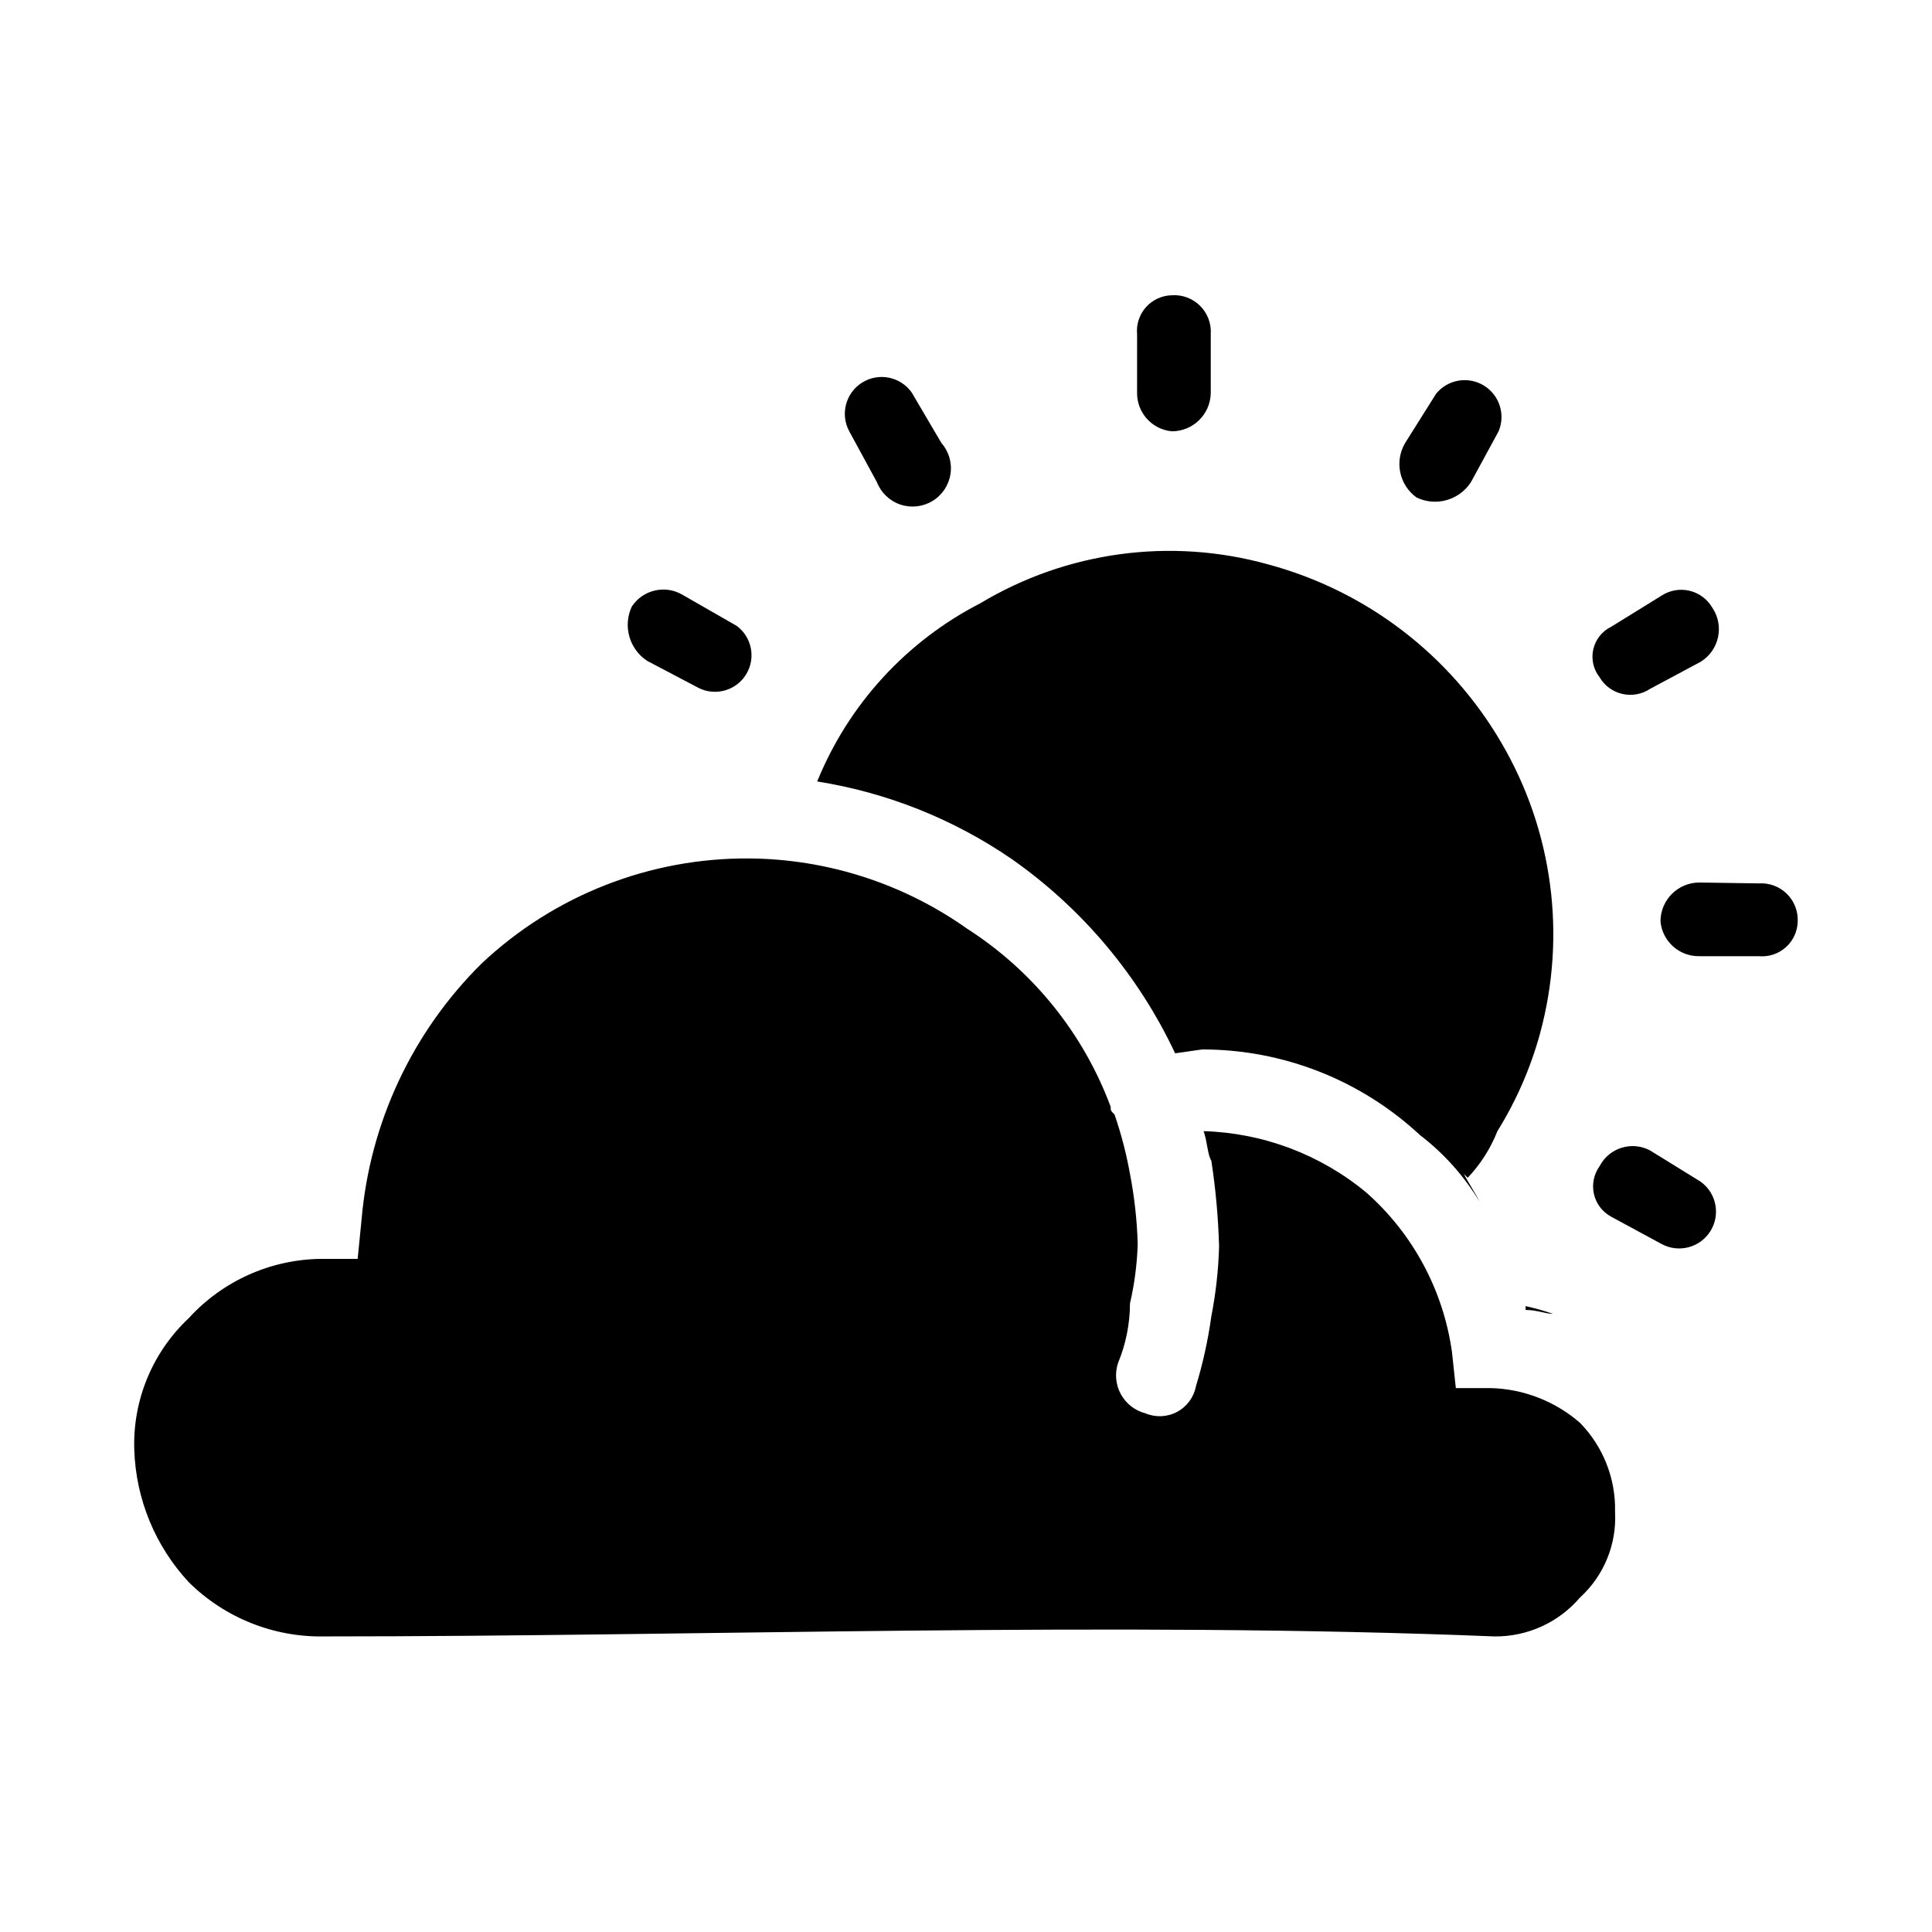
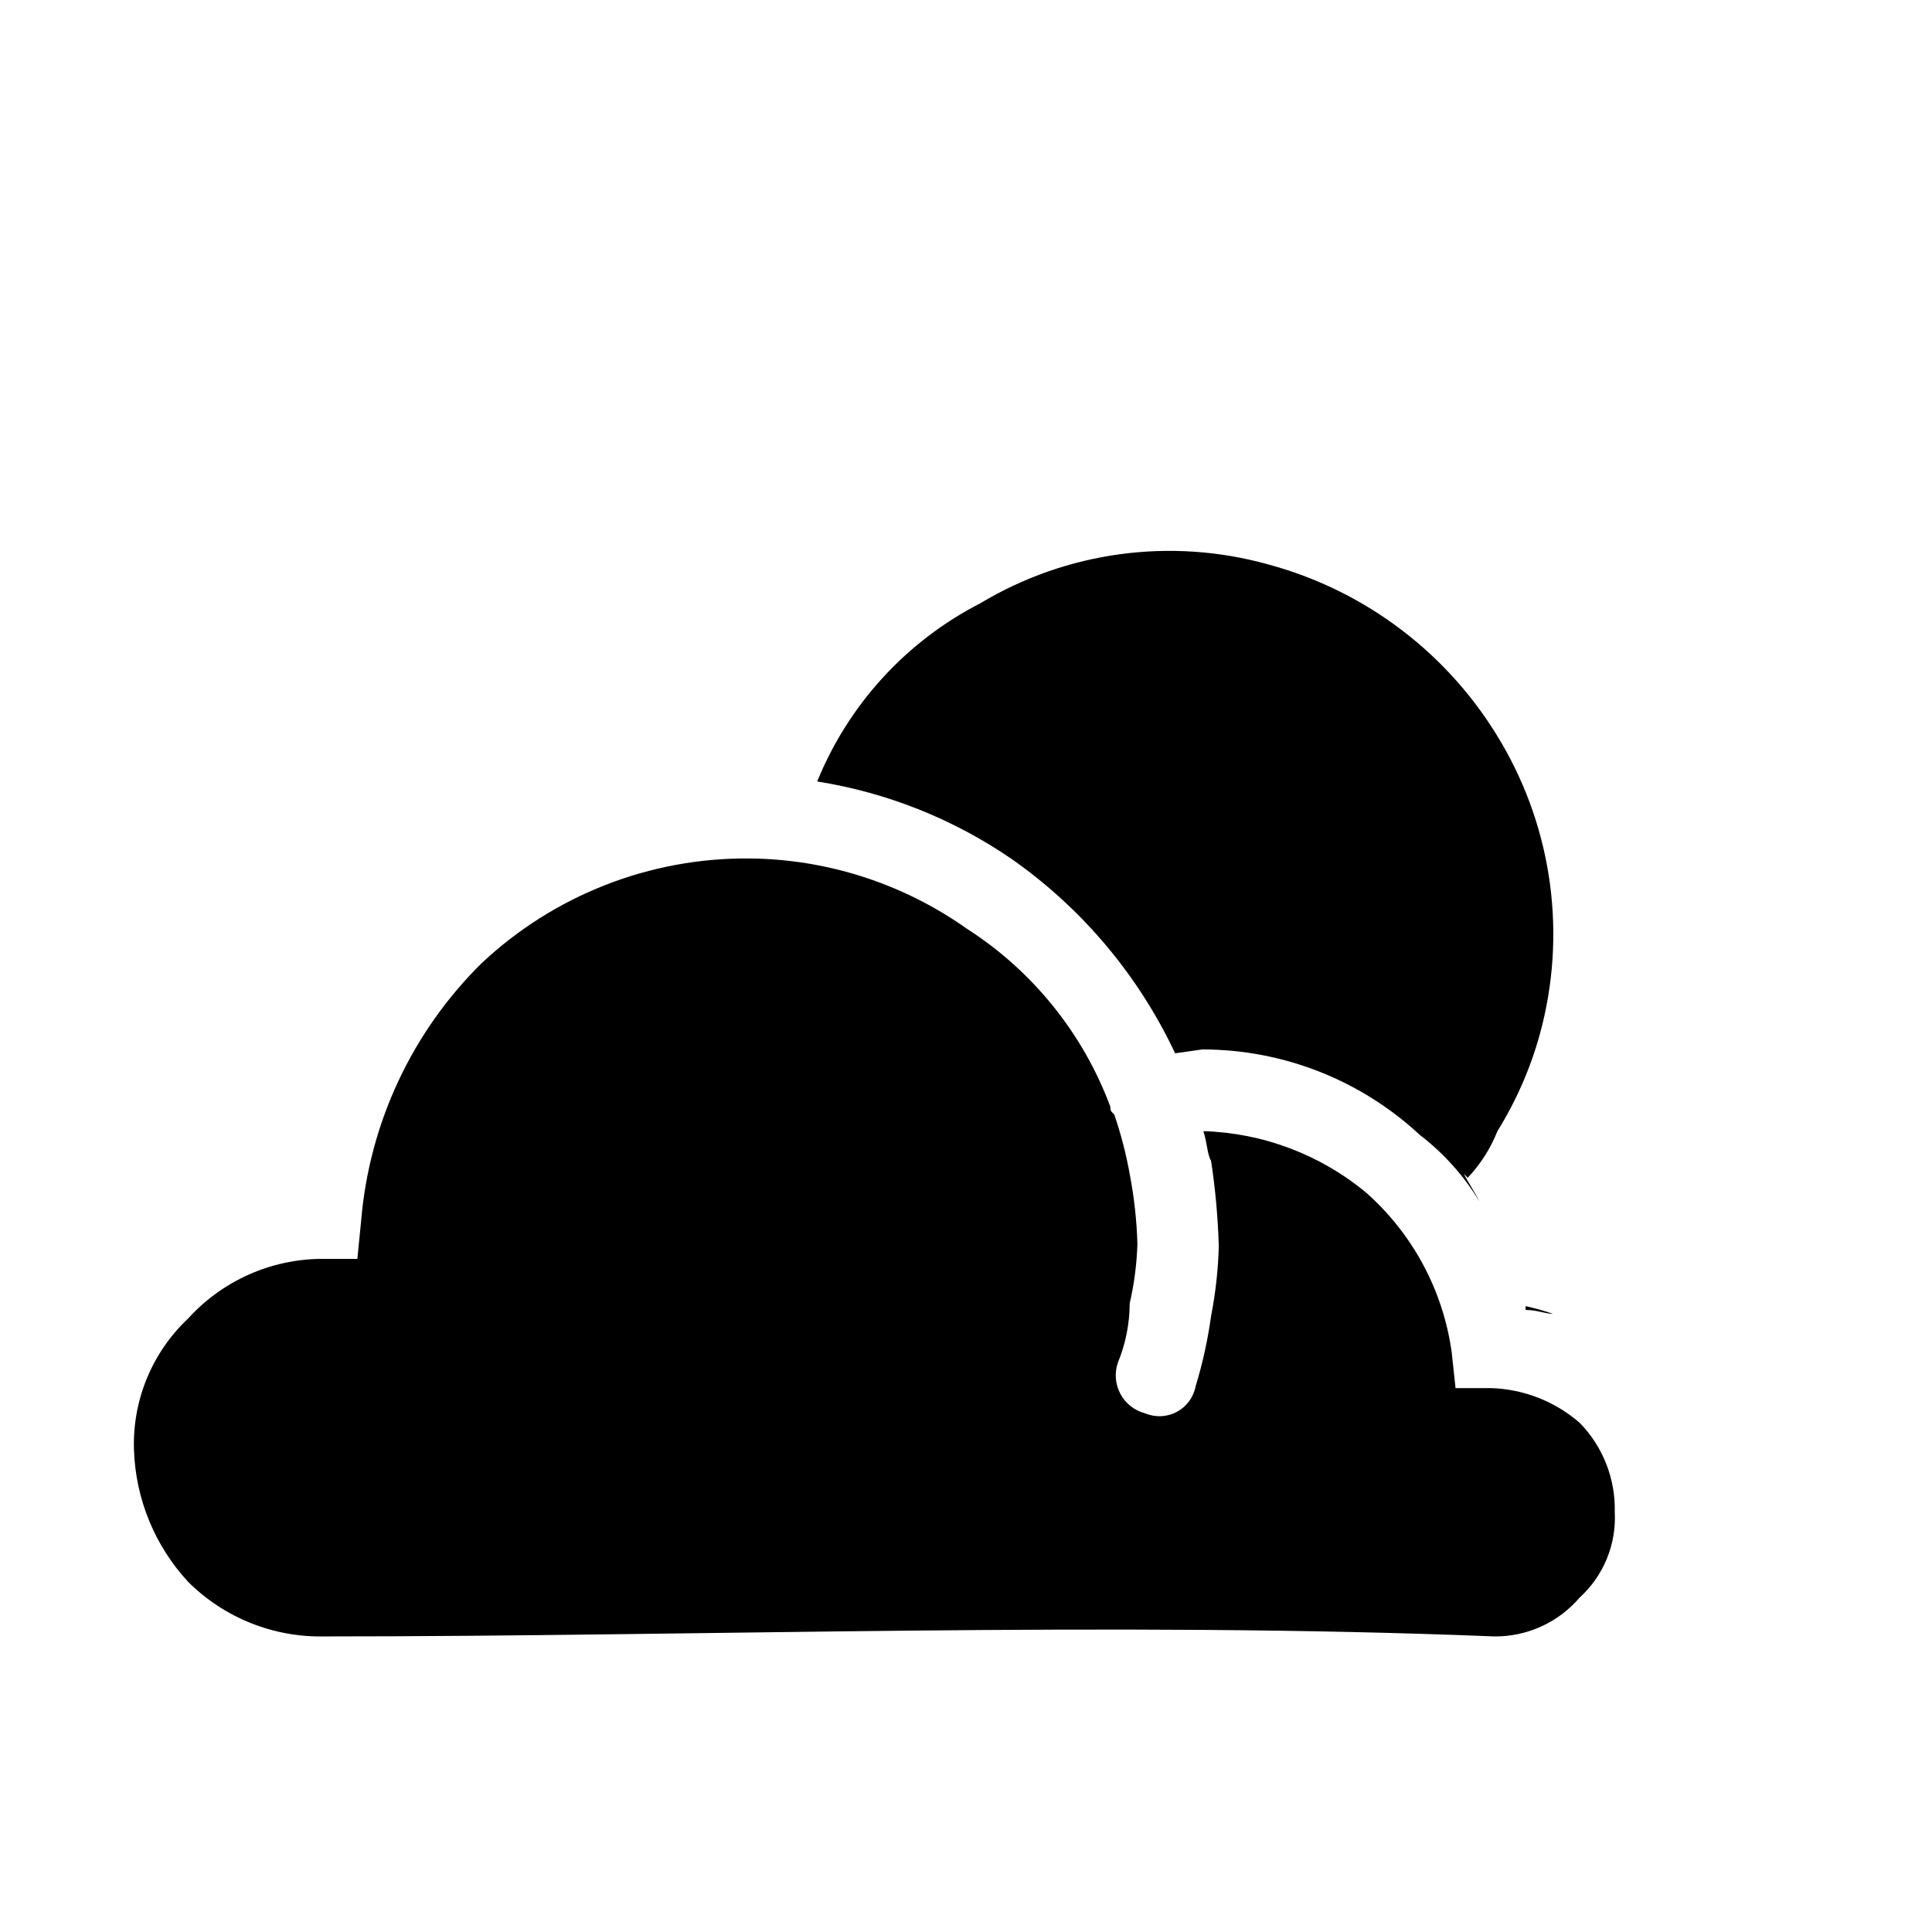
<svg xmlns="http://www.w3.org/2000/svg" fill="#000000" width="800px" height="800px" version="1.1" viewBox="144 144 512 512">
  <g>
-     <path d="m548.31 490.13c2.449 0.547 4.867 1.23 7.242 2.047-2.047 0-4.172-1.023-7.242-1.023zm-187.67-139.02c18.477 2.941 36.062 9.961 51.484 20.547 18.672 13.098 33.594 30.844 43.297 51.48l7.164-1.023c21.41-0.012 42.027 8.09 57.699 22.672 6.297 4.82 11.637 10.773 15.746 17.555-1.023-2.125-3.07-5.195-4.094-7.242l1.023 1.023c3.391-3.578 6.062-7.773 7.871-12.359 4.969-7.996 8.762-16.664 11.258-25.738 7.133-26.07 3.445-53.914-10.234-77.227-13.578-23.262-35.781-40.234-61.793-47.23-25.766-7.188-53.352-3.457-76.281 10.312-19.594 10.062-34.93 26.82-43.219 47.23zm102.34 92.652c1.023 3.07 1.023 6.219 2.047 7.871l-0.004 0.004c1.148 7.508 1.832 15.078 2.047 22.668-0.172 6.215-0.859 12.402-2.047 18.5-0.871 6.293-2.242 12.504-4.09 18.578-0.555 2.894-2.387 5.387-4.984 6.777-2.598 1.391-5.684 1.531-8.398 0.387-2.797-0.723-5.164-2.574-6.535-5.113-1.375-2.539-1.633-5.535-0.707-8.27 2.062-4.992 3.133-10.34 3.148-15.742 1.199-5.168 1.883-10.441 2.047-15.746-0.176-6.238-0.863-12.449-2.047-18.578-0.957-5.344-2.324-10.609-4.094-15.742-1.023-1.023-1.023-1.023-1.023-2.047-7.242-19.461-20.613-36.039-38.102-47.234-16.883-11.941-37.023-18.422-57.703-18.578-26.309-0.188-51.68 9.766-70.848 27.789-18.387 18.152-29.691 42.27-31.879 68.016l-1.023 10.312h-9.762c-13.355 0.164-26.043 5.867-35.031 15.742-9.598 9.012-14.848 21.719-14.406 34.875 0.422 13.031 5.539 25.473 14.406 35.031 9.566 9.492 22.578 14.691 36.055 14.406 100.92 0 209.08-4.094 310 0 8.711 0.094 17.02-3.684 22.672-10.312 6.34-5.781 9.754-14.105 9.289-22.672 0.211-8.805-3.137-17.32-9.289-23.617-6.566-5.715-14.918-8.969-23.617-9.211h-9.289l-1.023-9.523c-2.273-16.344-10.316-31.336-22.672-42.273-12.16-10.09-27.344-15.828-43.137-16.297z" fill-rule="evenodd" />
-     <path d="m594.67 457.15c4.195 2.996 5.336 8.738 2.606 13.109-2.727 4.371-8.383 5.871-12.918 3.422l-13.383-7.242h0.004c-2.316-1.246-3.981-3.434-4.566-5.996-0.59-2.562-0.043-5.254 1.496-7.387 1.207-2.34 3.301-4.102 5.816-4.887 2.516-0.781 5.242-0.527 7.566 0.715zm-279.14-138c-4.766-3.109-6.508-9.254-4.094-14.406 2.918-4.438 8.793-5.82 13.383-3.148l14.406 8.266c4.043 2.984 5.129 8.562 2.508 12.848-2.625 4.285-8.09 5.848-12.586 3.606zm53.531-60.852c-2.449-4.535-0.949-10.188 3.422-12.918 4.371-2.727 10.113-1.586 13.109 2.606l7.871 13.383c1.988 2.254 2.875 5.273 2.426 8.242-0.453 2.973-2.195 5.59-4.762 7.152-2.57 1.562-5.695 1.906-8.543 0.941-2.844-0.965-5.117-3.141-6.203-5.945zm76.281-25.742-0.004 0.004c-0.238-2.613 0.617-5.207 2.363-7.164 1.746-1.953 4.227-3.098 6.848-3.148 2.789-0.191 5.523 0.836 7.5 2.812 1.977 1.977 3 4.711 2.812 7.5v15.742c-0.168 5.57-4.738 10-10.312 9.996-5.297-0.492-9.316-4.992-9.211-10.312zm79.27 15.742v0.004c3.078-3.742 8.441-4.66 12.59-2.152 4.148 2.512 5.828 7.684 3.941 12.148l-7.32 13.461c-3.09 4.797-9.258 6.547-14.406 4.094-4.586-3.289-5.918-9.531-3.07-14.406zm59.75 53.531-0.004 0.004c2.18-1.414 4.84-1.875 7.363-1.281 2.527 0.594 4.703 2.195 6.019 4.43 1.578 2.297 2.141 5.137 1.559 7.859-0.578 2.727-2.254 5.09-4.629 6.547l-13.383 7.164 0.004-0.004c-2.164 1.441-4.824 1.93-7.356 1.348-2.531-0.578-4.711-2.176-6.027-4.414-1.652-2.098-2.266-4.828-1.668-7.426 0.598-2.602 2.34-4.793 4.738-5.957zm25.742 76.281h-0.004c2.746-0.18 5.438 0.812 7.406 2.738 1.969 1.922 3.023 4.59 2.906 7.34-0.055 2.621-1.195 5.102-3.152 6.848-1.953 1.746-4.547 2.602-7.16 2.363h-15.742c-5.32 0.105-9.82-3.914-10.312-9.211 0-5.695 4.617-10.312 10.312-10.312z" />
+     <path d="m548.31 490.13c2.449 0.547 4.867 1.23 7.242 2.047-2.047 0-4.172-1.023-7.242-1.023zm-187.67-139.02c18.477 2.941 36.062 9.961 51.484 20.547 18.672 13.098 33.594 30.844 43.297 51.48l7.164-1.023c21.41-0.012 42.027 8.09 57.699 22.672 6.297 4.82 11.637 10.773 15.746 17.555-1.023-2.125-3.07-5.195-4.094-7.242l1.023 1.023c3.391-3.578 6.062-7.773 7.871-12.359 4.969-7.996 8.762-16.664 11.258-25.738 7.133-26.07 3.445-53.914-10.234-77.227-13.578-23.262-35.781-40.234-61.793-47.23-25.766-7.188-53.352-3.457-76.281 10.312-19.594 10.062-34.93 26.82-43.219 47.23m102.34 92.652c1.023 3.07 1.023 6.219 2.047 7.871l-0.004 0.004c1.148 7.508 1.832 15.078 2.047 22.668-0.172 6.215-0.859 12.402-2.047 18.5-0.871 6.293-2.242 12.504-4.09 18.578-0.555 2.894-2.387 5.387-4.984 6.777-2.598 1.391-5.684 1.531-8.398 0.387-2.797-0.723-5.164-2.574-6.535-5.113-1.375-2.539-1.633-5.535-0.707-8.27 2.062-4.992 3.133-10.34 3.148-15.742 1.199-5.168 1.883-10.441 2.047-15.746-0.176-6.238-0.863-12.449-2.047-18.578-0.957-5.344-2.324-10.609-4.094-15.742-1.023-1.023-1.023-1.023-1.023-2.047-7.242-19.461-20.613-36.039-38.102-47.234-16.883-11.941-37.023-18.422-57.703-18.578-26.309-0.188-51.68 9.766-70.848 27.789-18.387 18.152-29.691 42.27-31.879 68.016l-1.023 10.312h-9.762c-13.355 0.164-26.043 5.867-35.031 15.742-9.598 9.012-14.848 21.719-14.406 34.875 0.422 13.031 5.539 25.473 14.406 35.031 9.566 9.492 22.578 14.691 36.055 14.406 100.92 0 209.08-4.094 310 0 8.711 0.094 17.02-3.684 22.672-10.312 6.34-5.781 9.754-14.105 9.289-22.672 0.211-8.805-3.137-17.32-9.289-23.617-6.566-5.715-14.918-8.969-23.617-9.211h-9.289l-1.023-9.523c-2.273-16.344-10.316-31.336-22.672-42.273-12.16-10.09-27.344-15.828-43.137-16.297z" fill-rule="evenodd" />
  </g>
</svg>